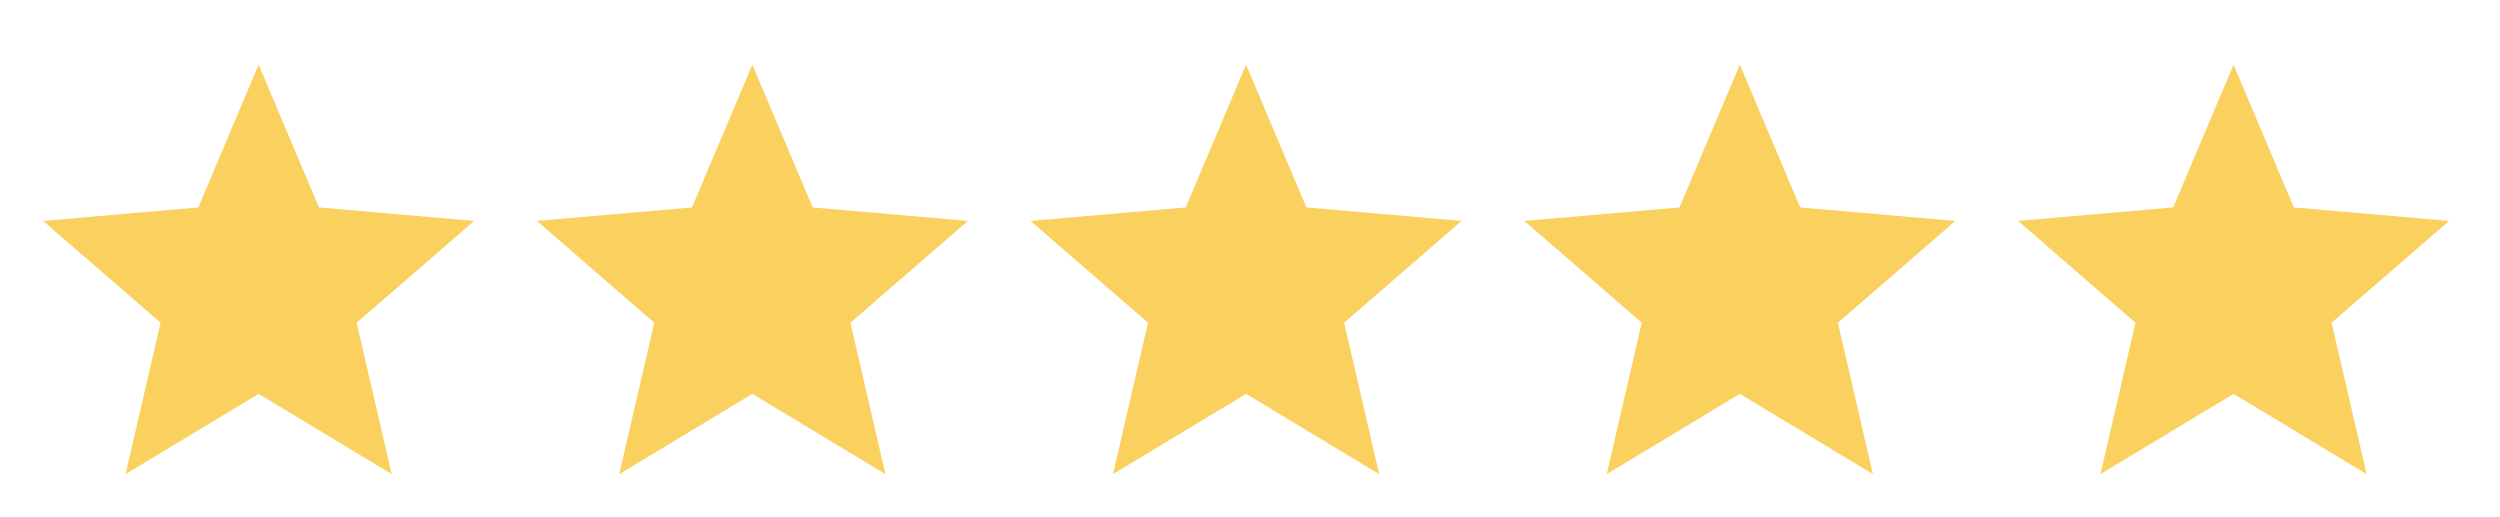
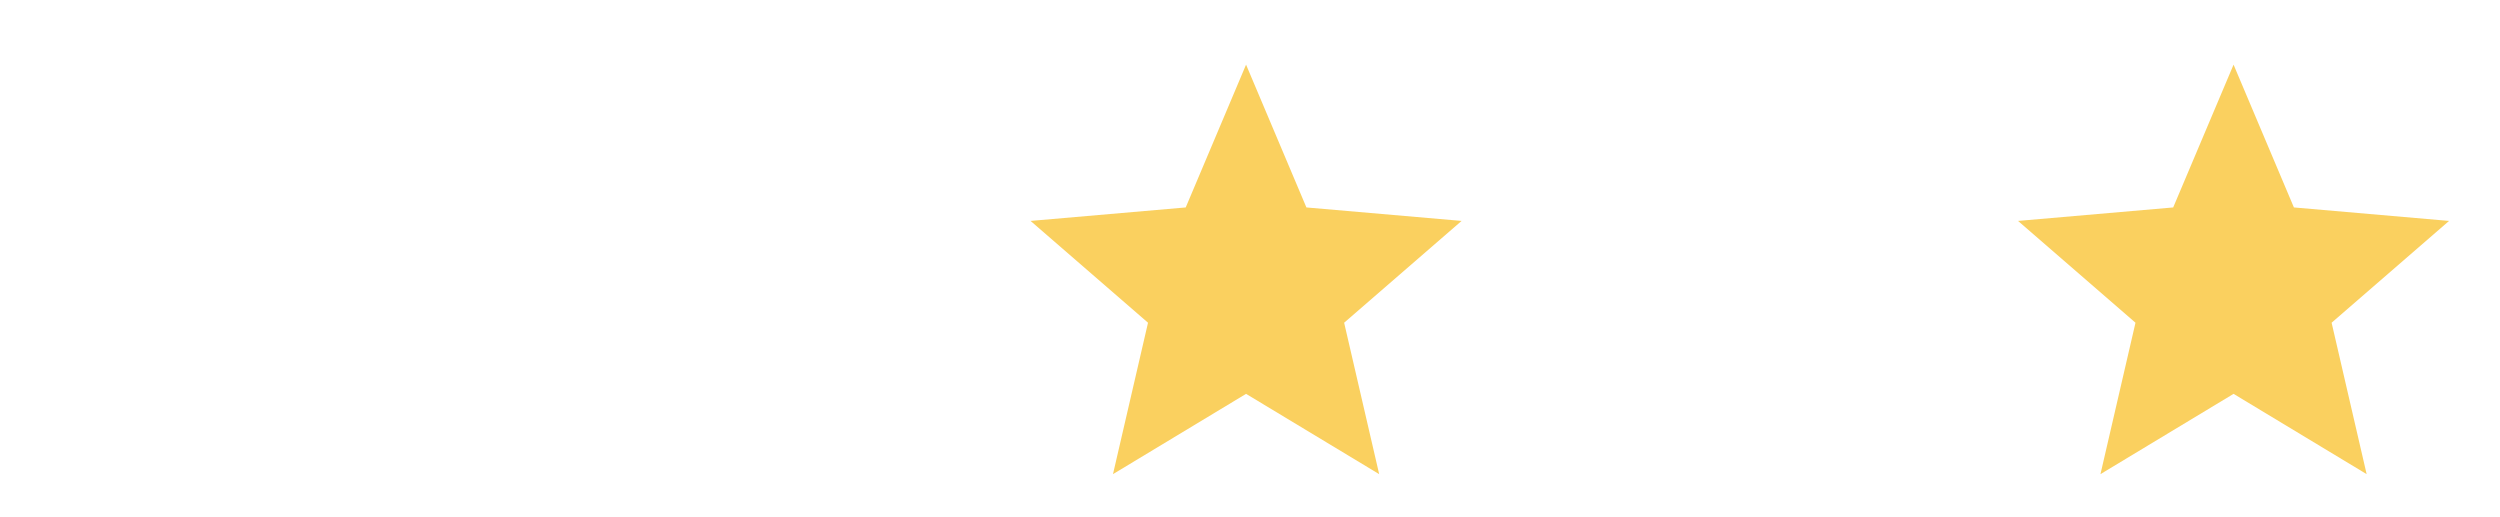
<svg xmlns="http://www.w3.org/2000/svg" width="87" height="18" viewBox="0 0 87 18" fill="none">
-   <path d="M4.369 16.5L5.588 11.231L1.5 7.688L6.9 7.219L9 2.25L11.1 7.219L16.5 7.688L12.412 11.231L13.631 16.5L9 13.706L4.369 16.5Z" fill="#FAD05F" />
-   <path d="M21.55 16.5L22.769 11.231L18.682 7.688L24.082 7.219L26.182 2.25L28.282 7.219L33.682 7.688L29.594 11.231L30.813 16.5L26.182 13.706L21.55 16.5Z" fill="#FAD05F" />
  <path d="M38.732 16.5L39.951 11.231L35.863 7.688L41.263 7.219L43.363 2.25L45.463 7.219L50.863 7.688L46.776 11.231L47.995 16.5L43.363 13.706L38.732 16.5Z" fill="#FAD05F" />
-   <path d="M55.915 16.5L57.133 11.231L53.046 7.688L58.446 7.219L60.546 2.25L62.646 7.219L68.046 7.688L63.958 11.231L65.177 16.5L60.546 13.706L55.915 16.5Z" fill="#FAD05F" />
  <path d="M73.096 16.5L74.315 11.231L70.228 7.688L75.627 7.219L77.728 2.25L79.828 7.219L85.228 7.688L81.14 11.231L82.359 16.5L77.728 13.706L73.096 16.5Z" fill="#FAD05F" />
</svg>